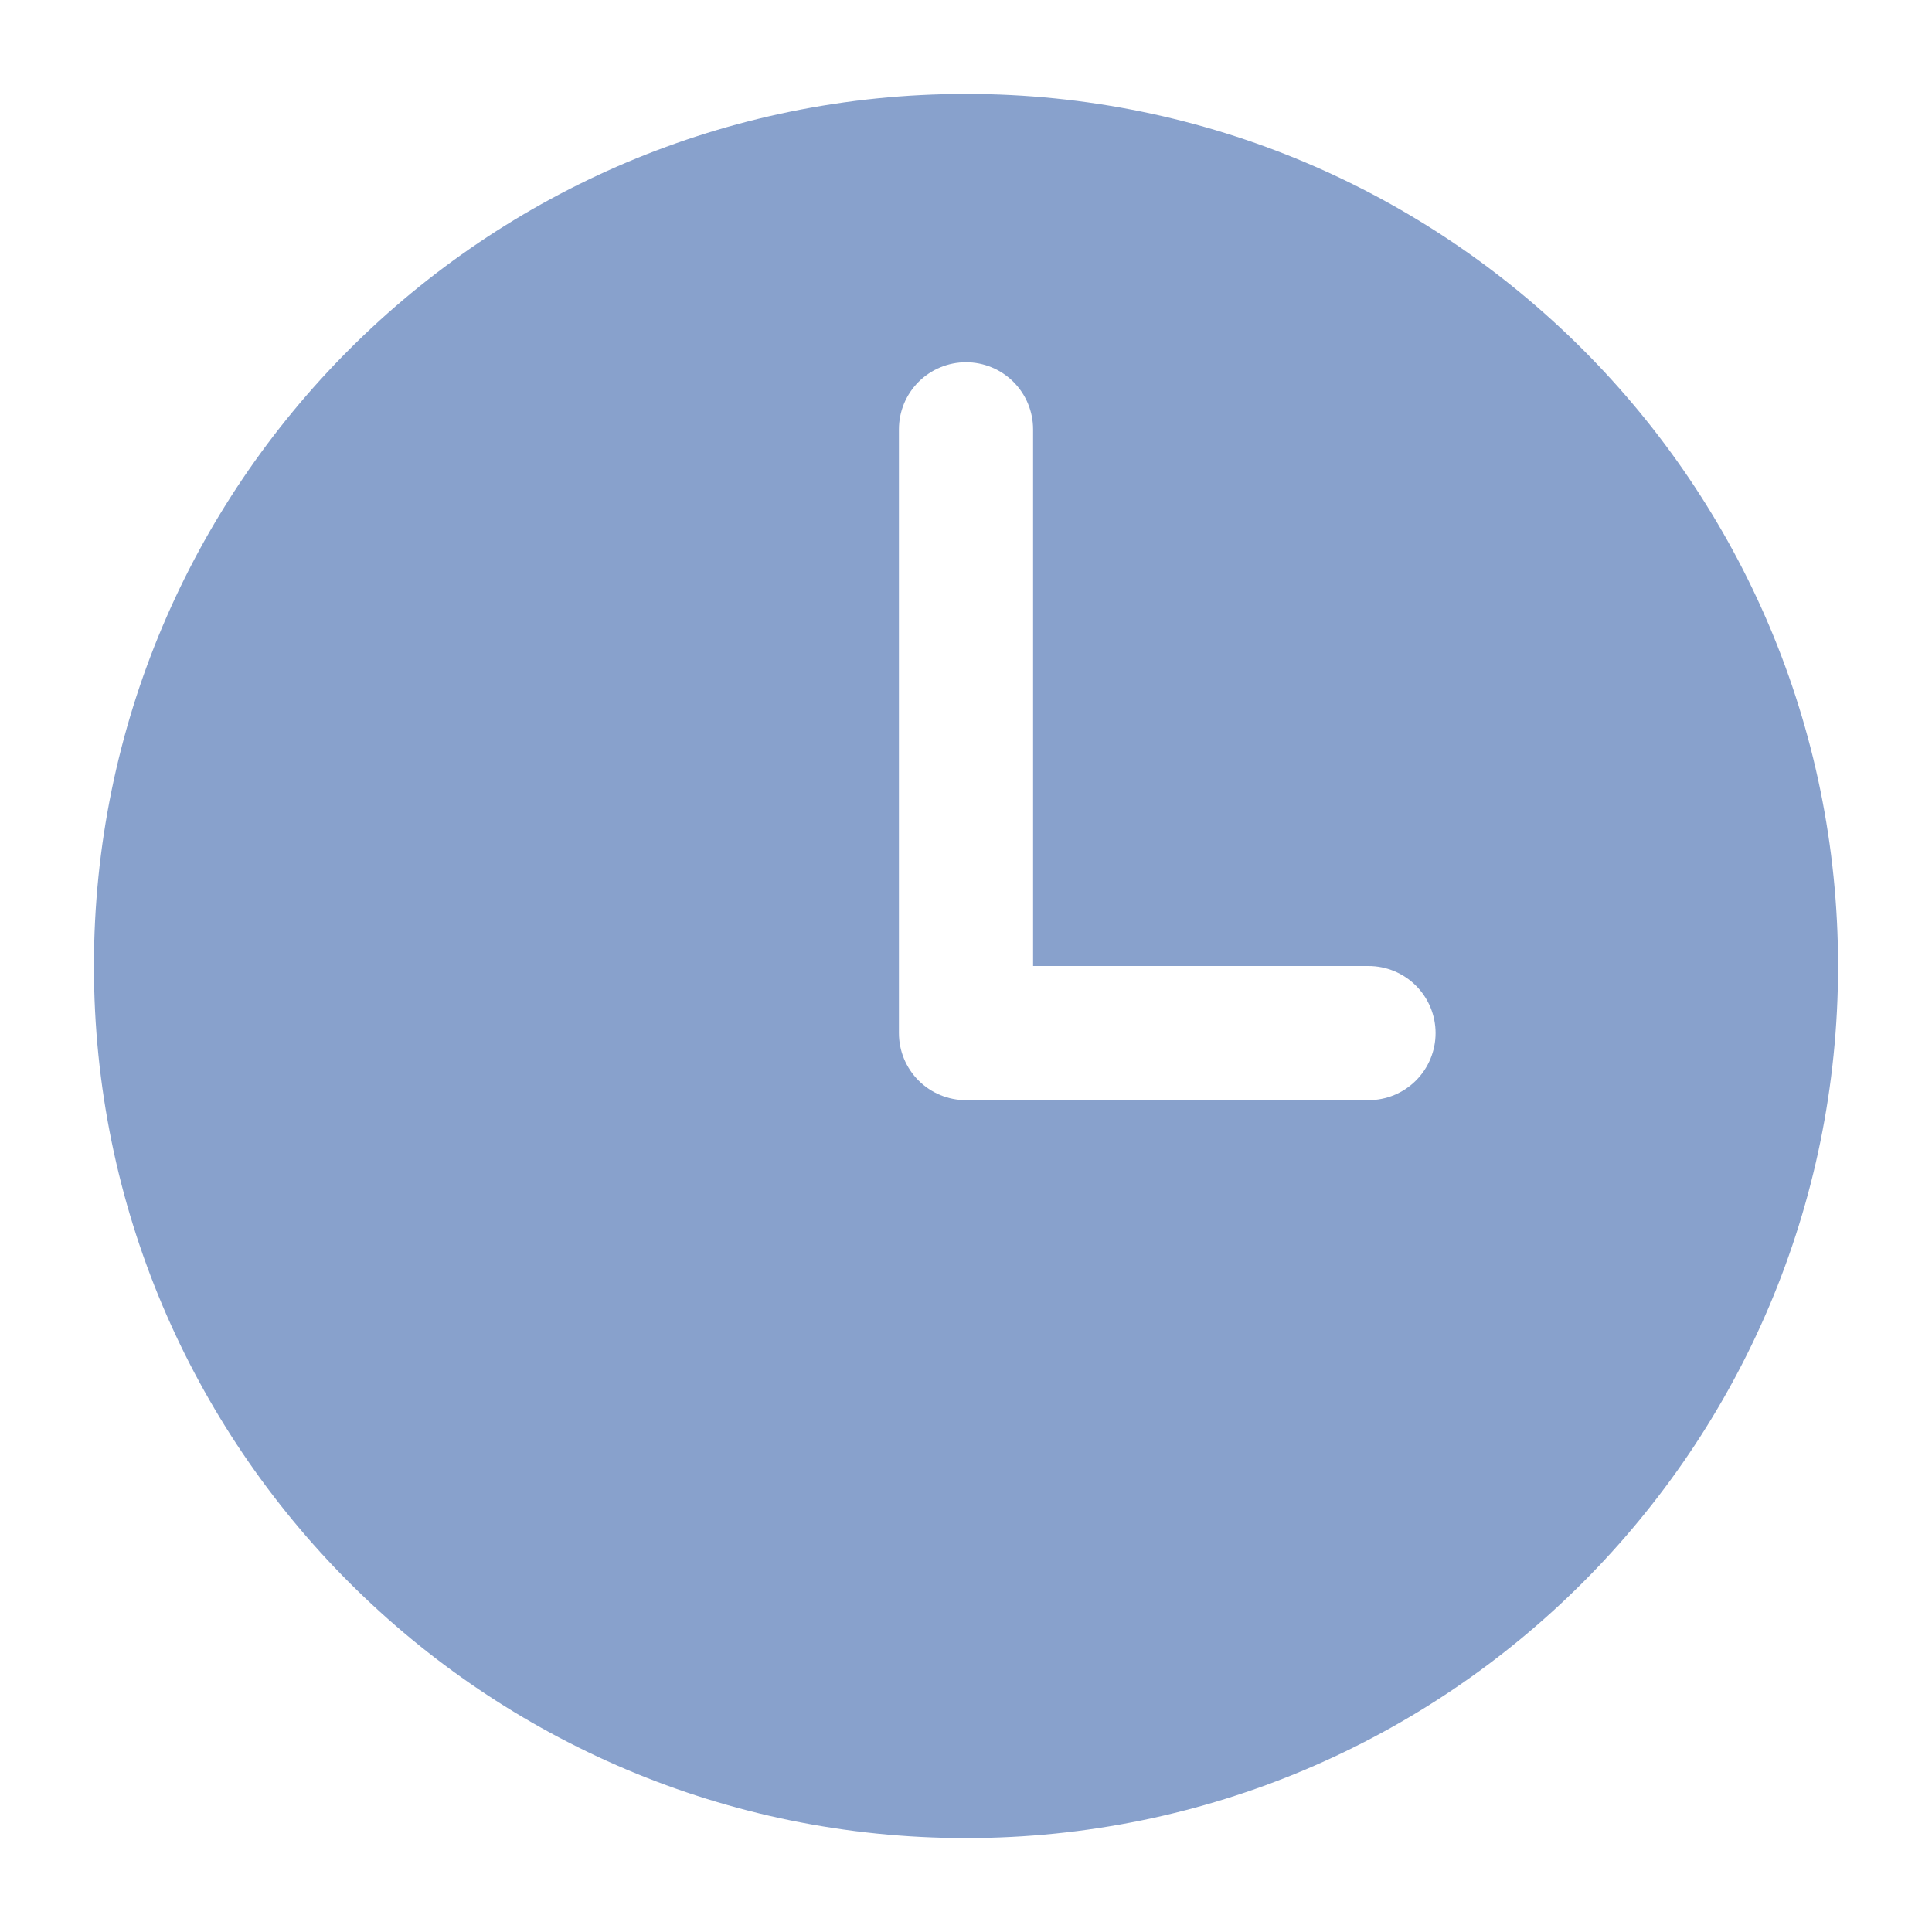
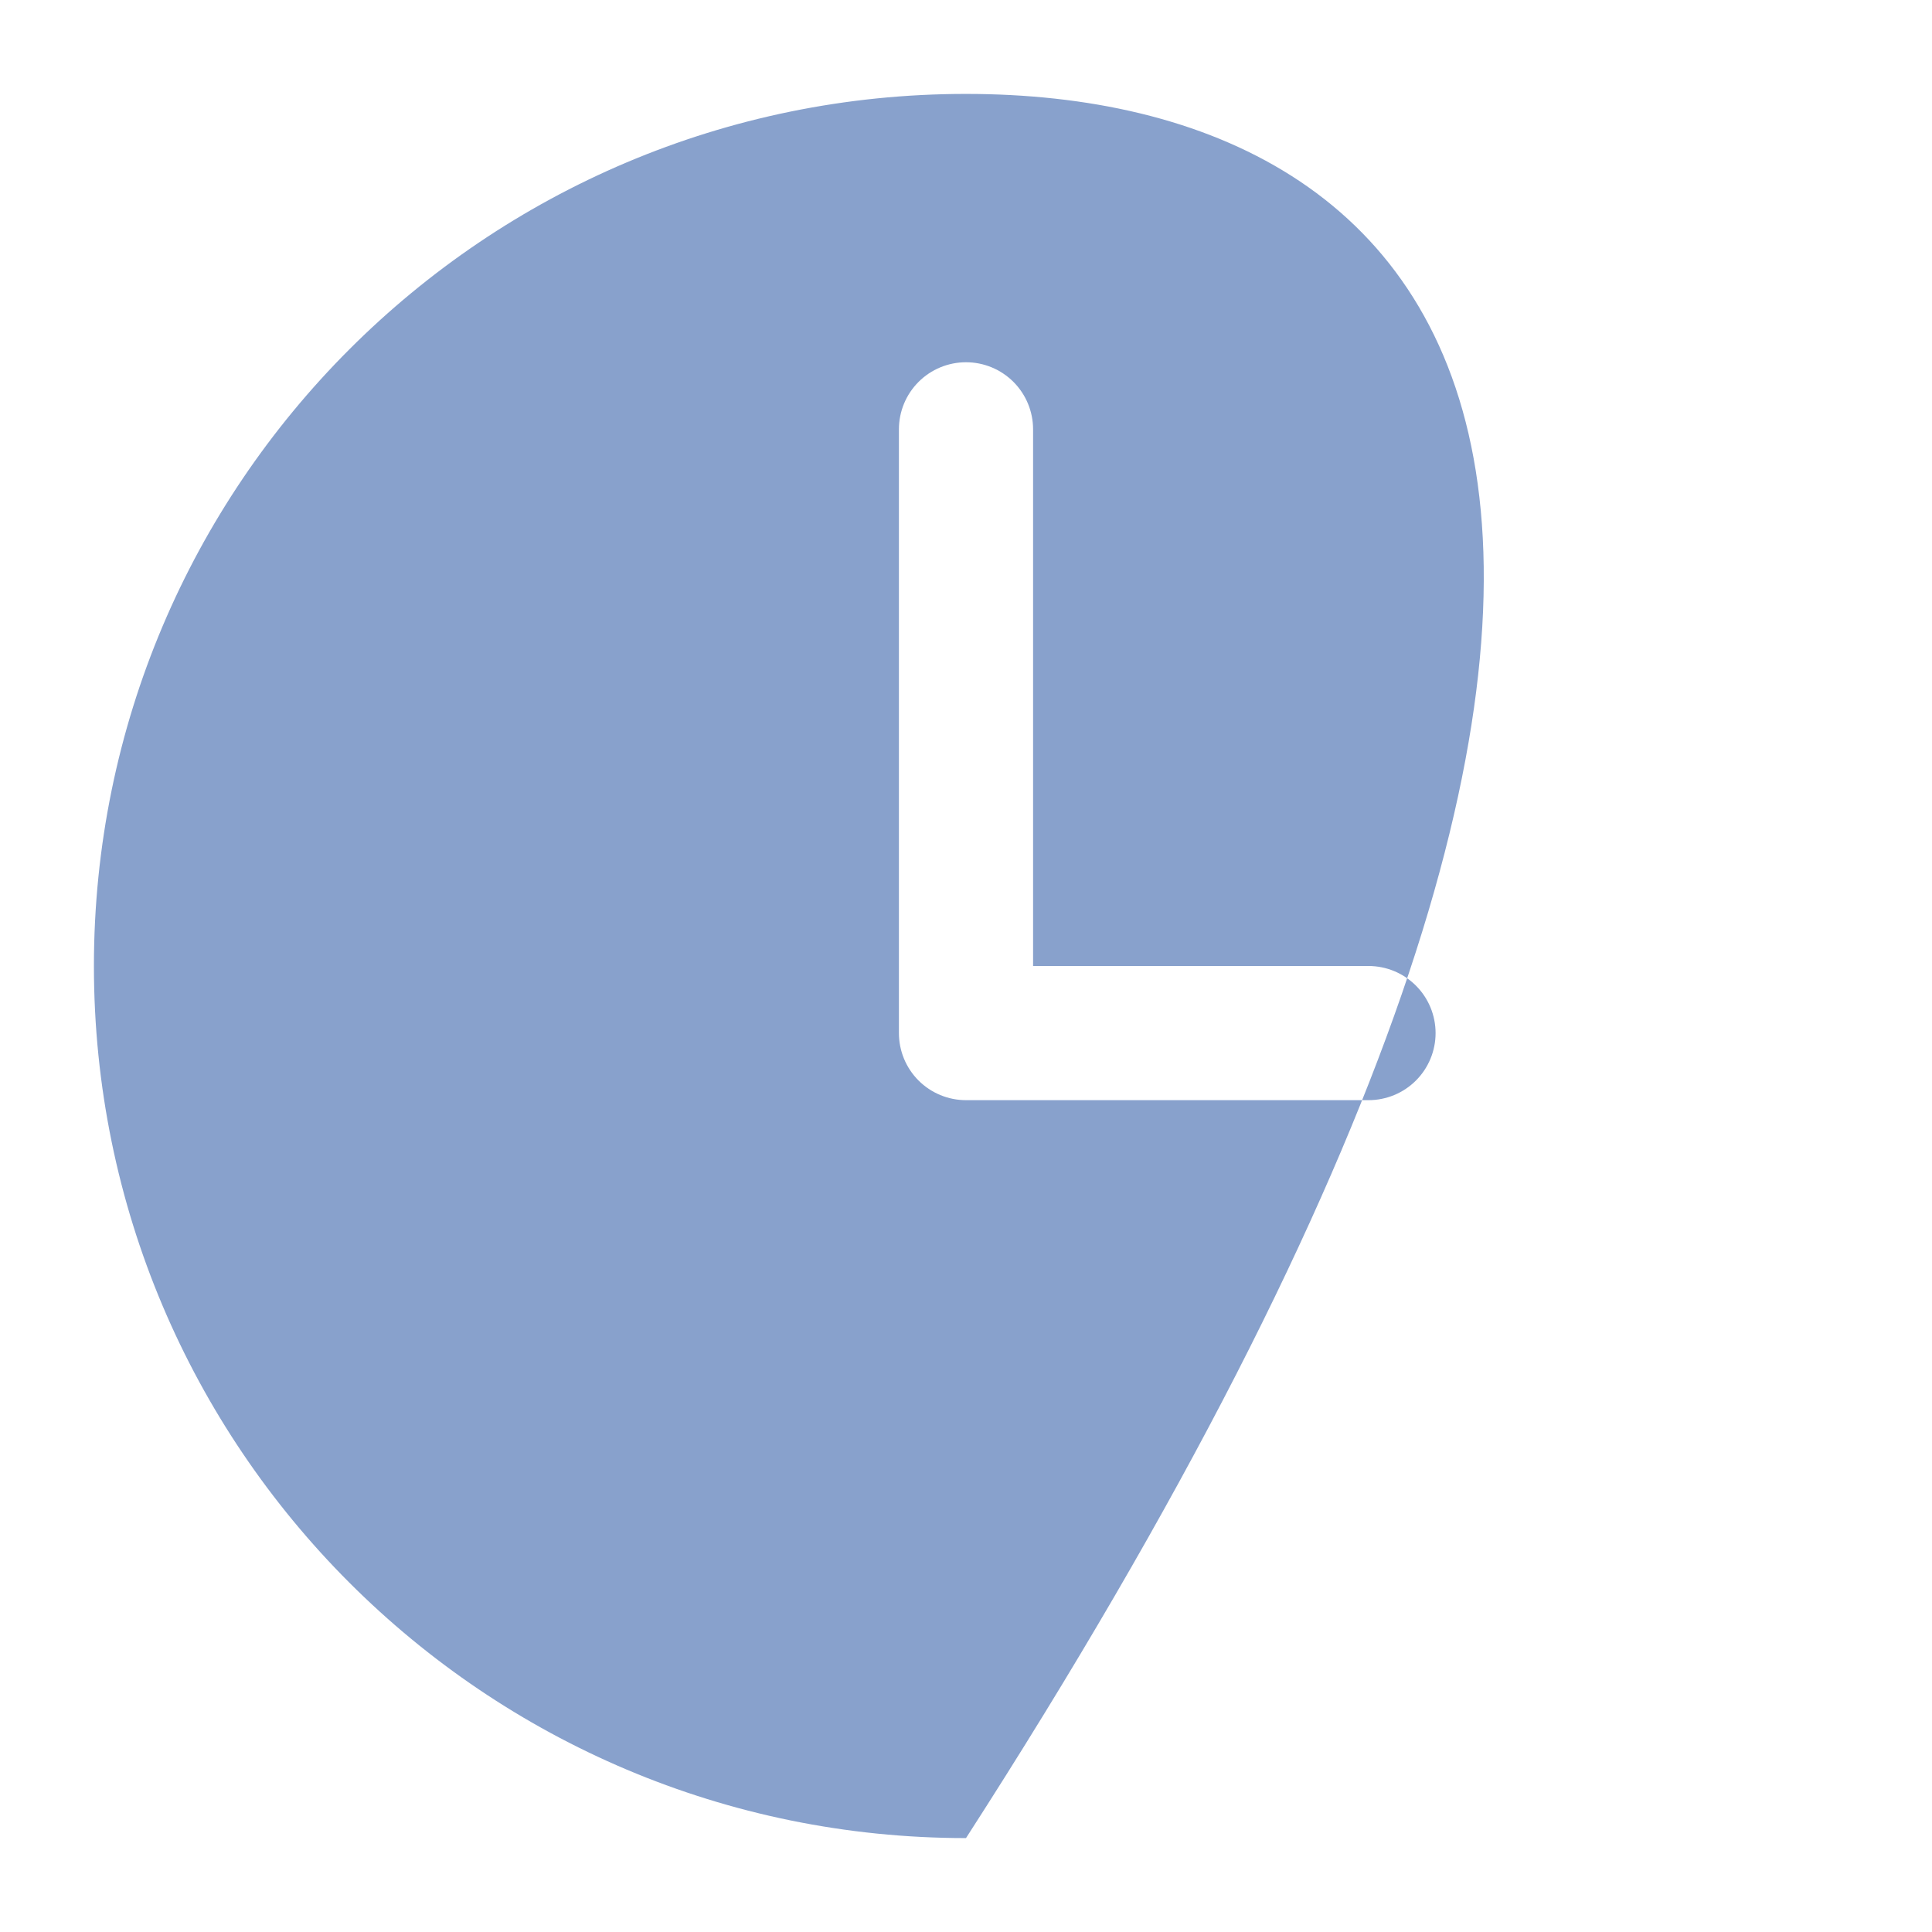
<svg xmlns="http://www.w3.org/2000/svg" width="18" height="18" viewBox="0 0 18 18" fill="none">
-   <path d="M9 0.875C4.513 0.875 0.875 4.513 0.875 9C0.875 13.487 4.513 17.125 9 17.125C13.487 17.125 17.125 13.487 17.125 9C17.125 4.513 13.487 0.875 9 0.875ZM12.75 10.25H9C8.834 10.25 8.675 10.184 8.558 10.067C8.441 9.95 8.375 9.791 8.375 9.625V4C8.375 3.834 8.441 3.675 8.558 3.558C8.675 3.441 8.834 3.375 9 3.375C9.166 3.375 9.325 3.441 9.442 3.558C9.559 3.675 9.625 3.834 9.625 4V9H12.75C12.916 9 13.075 9.066 13.192 9.183C13.309 9.3 13.375 9.459 13.375 9.625C13.375 9.791 13.309 9.95 13.192 10.067C13.075 10.184 12.916 10.25 12.75 10.25Z" fill="#88A1CC" />
+   <path d="M9 0.875C4.513 0.875 0.875 4.513 0.875 9C0.875 13.487 4.513 17.125 9 17.125C17.125 4.513 13.487 0.875 9 0.875ZM12.75 10.25H9C8.834 10.25 8.675 10.184 8.558 10.067C8.441 9.95 8.375 9.791 8.375 9.625V4C8.375 3.834 8.441 3.675 8.558 3.558C8.675 3.441 8.834 3.375 9 3.375C9.166 3.375 9.325 3.441 9.442 3.558C9.559 3.675 9.625 3.834 9.625 4V9H12.75C12.916 9 13.075 9.066 13.192 9.183C13.309 9.3 13.375 9.459 13.375 9.625C13.375 9.791 13.309 9.95 13.192 10.067C13.075 10.184 12.916 10.25 12.75 10.25Z" fill="#88A1CC" />
</svg>